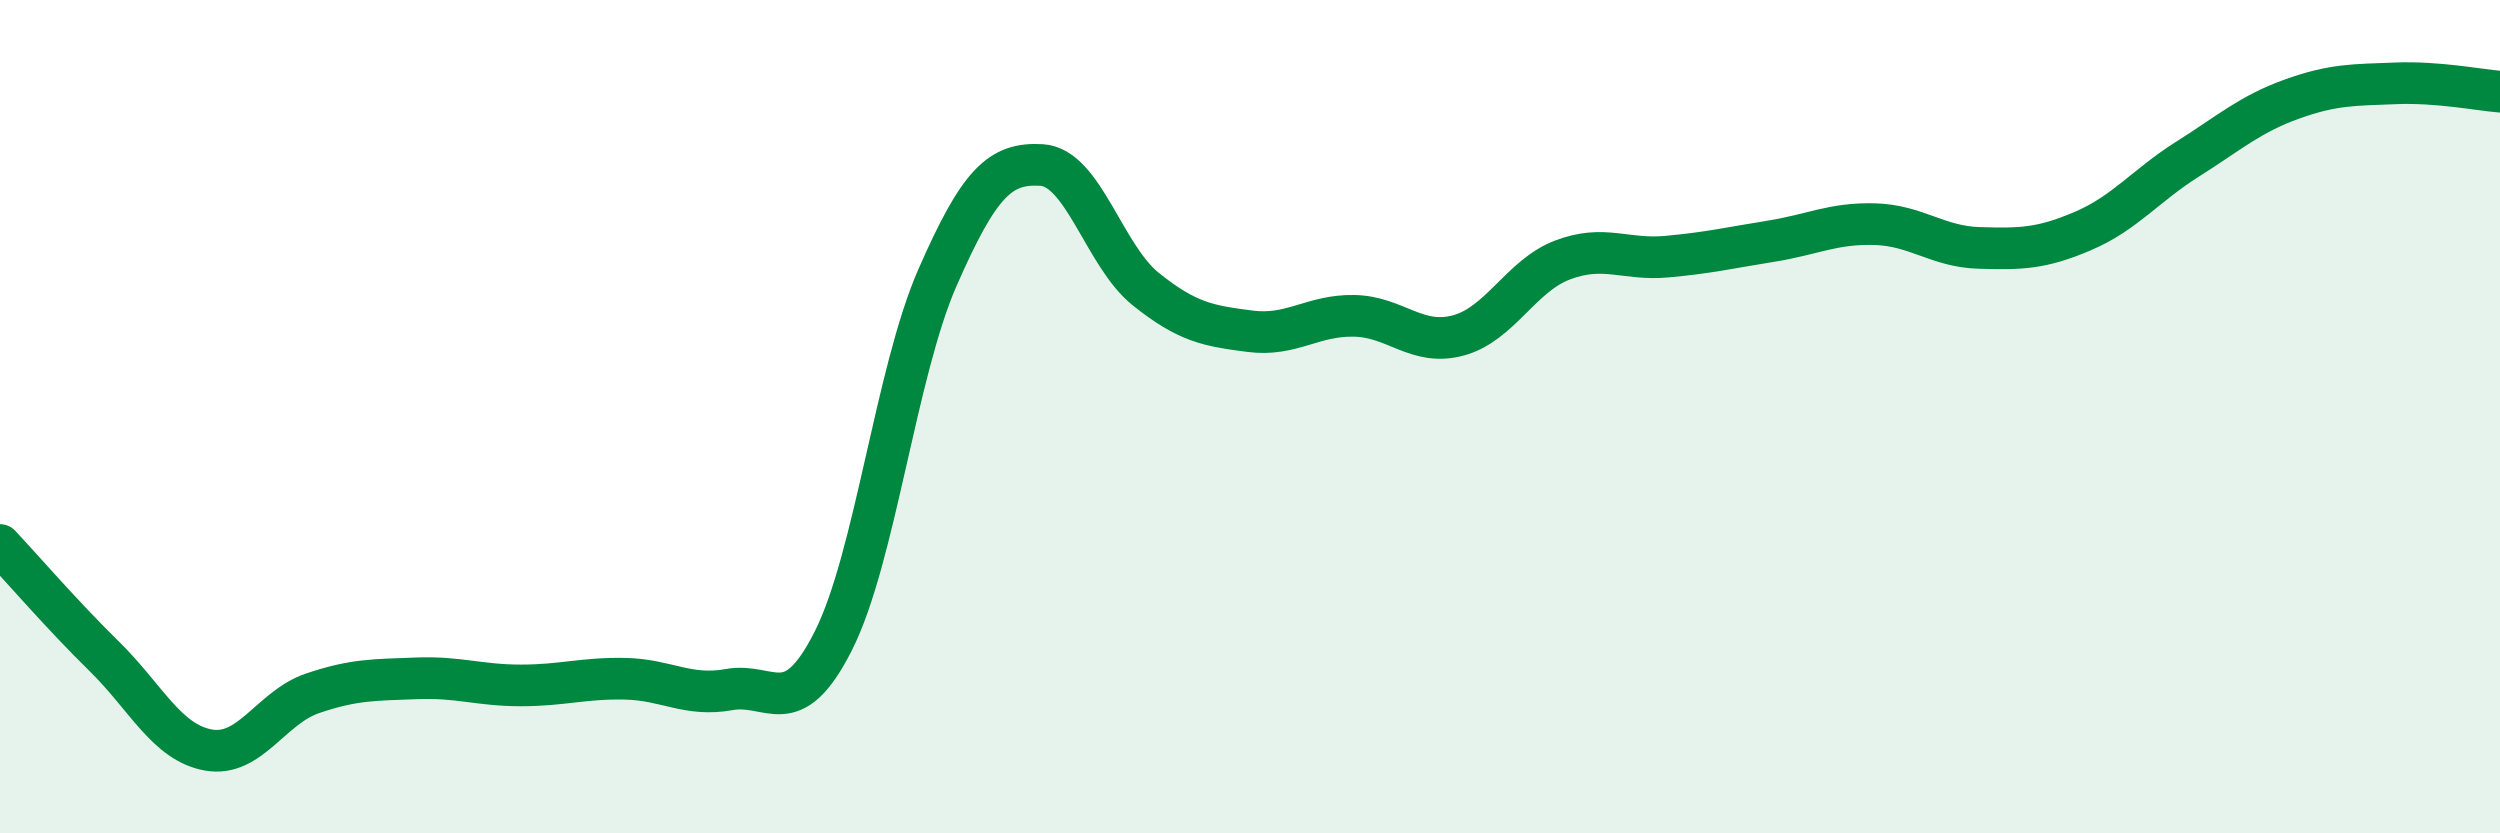
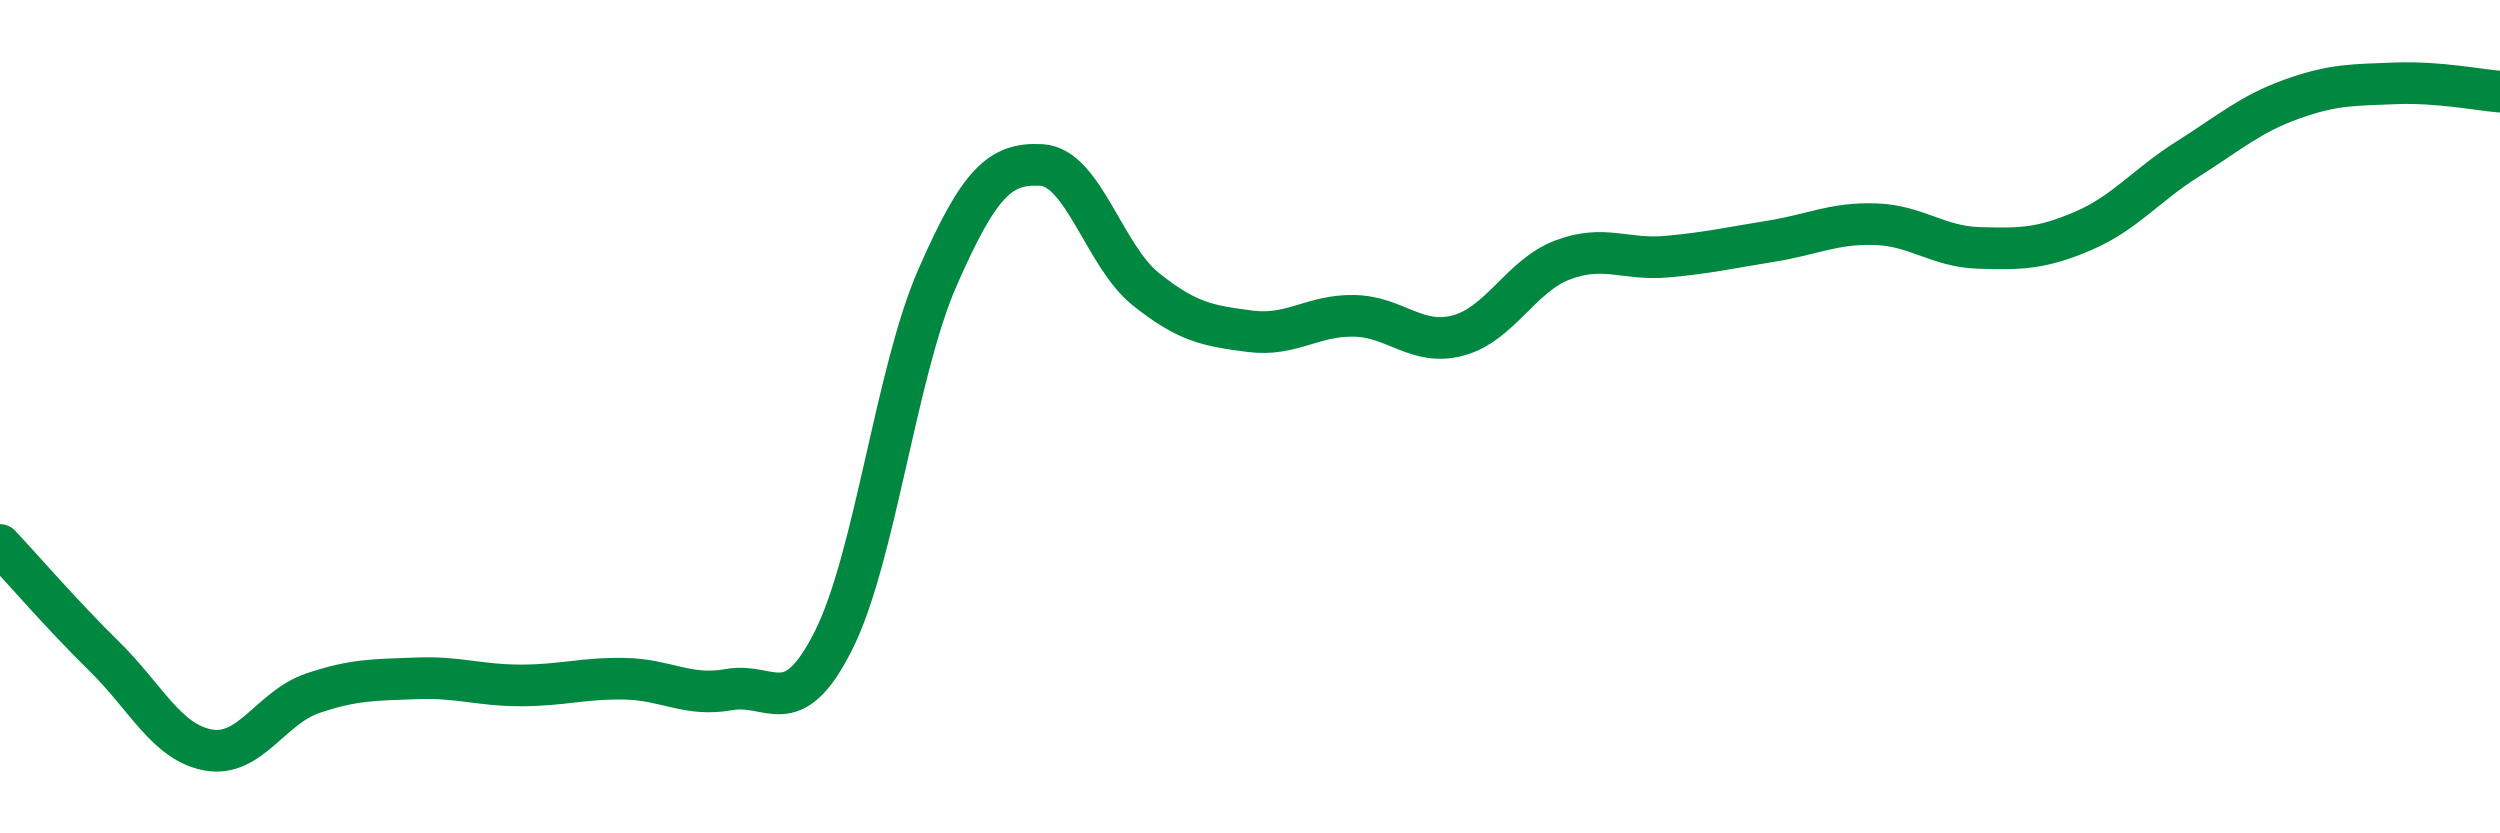
<svg xmlns="http://www.w3.org/2000/svg" width="60" height="20" viewBox="0 0 60 20">
-   <path d="M 0,13.08 C 0.5,13.61 1.5,14.77 2.5,15.75 C 3.5,16.73 4,17.82 5,18 C 6,18.18 6.5,16.98 7.5,16.64 C 8.5,16.3 9,16.32 10,16.28 C 11,16.24 11.5,16.45 12.5,16.45 C 13.5,16.45 14,16.27 15,16.29 C 16,16.31 16.5,16.73 17.5,16.55 C 18.5,16.37 19,17.36 20,15.38 C 21,13.4 21.5,8.94 22.5,6.66 C 23.5,4.38 24,3.9 25,3.96 C 26,4.02 26.5,6.14 27.5,6.94 C 28.5,7.74 29,7.82 30,7.95 C 31,8.08 31.5,7.56 32.5,7.58 C 33.5,7.6 34,8.32 35,8.05 C 36,7.78 36.5,6.62 37.5,6.24 C 38.5,5.86 39,6.25 40,6.16 C 41,6.07 41.5,5.95 42.5,5.79 C 43.5,5.63 44,5.35 45,5.38 C 46,5.41 46.5,5.92 47.5,5.95 C 48.5,5.98 49,5.97 50,5.54 C 51,5.11 51.5,4.45 52.5,3.82 C 53.5,3.19 54,2.74 55,2.38 C 56,2.02 56.5,2.04 57.5,2 C 58.5,1.96 59.5,2.16 60,2.2L60 20L0 20Z" fill="#008740" opacity="0.1" stroke-linecap="round" stroke-linejoin="round" />
  <path d="M 0,13.08 C 0.5,13.61 1.5,14.77 2.5,15.75 C 3.5,16.73 4,17.82 5,18 C 6,18.18 6.5,16.98 7.5,16.64 C 8.5,16.3 9,16.32 10,16.28 C 11,16.24 11.5,16.45 12.5,16.45 C 13.5,16.45 14,16.27 15,16.29 C 16,16.31 16.5,16.73 17.5,16.55 C 18.5,16.37 19,17.36 20,15.38 C 21,13.4 21.5,8.94 22.5,6.66 C 23.5,4.38 24,3.9 25,3.96 C 26,4.02 26.5,6.14 27.5,6.94 C 28.5,7.74 29,7.82 30,7.95 C 31,8.08 31.5,7.56 32.5,7.58 C 33.5,7.6 34,8.32 35,8.05 C 36,7.78 36.5,6.62 37.5,6.24 C 38.5,5.86 39,6.25 40,6.16 C 41,6.07 41.5,5.95 42.5,5.79 C 43.5,5.63 44,5.35 45,5.38 C 46,5.41 46.5,5.92 47.5,5.95 C 48.5,5.98 49,5.97 50,5.54 C 51,5.11 51.5,4.45 52.5,3.82 C 53.5,3.19 54,2.74 55,2.38 C 56,2.02 56.5,2.04 57.5,2 C 58.5,1.96 59.5,2.16 60,2.2" stroke="#008740" stroke-width="1" fill="none" stroke-linecap="round" stroke-linejoin="round" />
</svg>